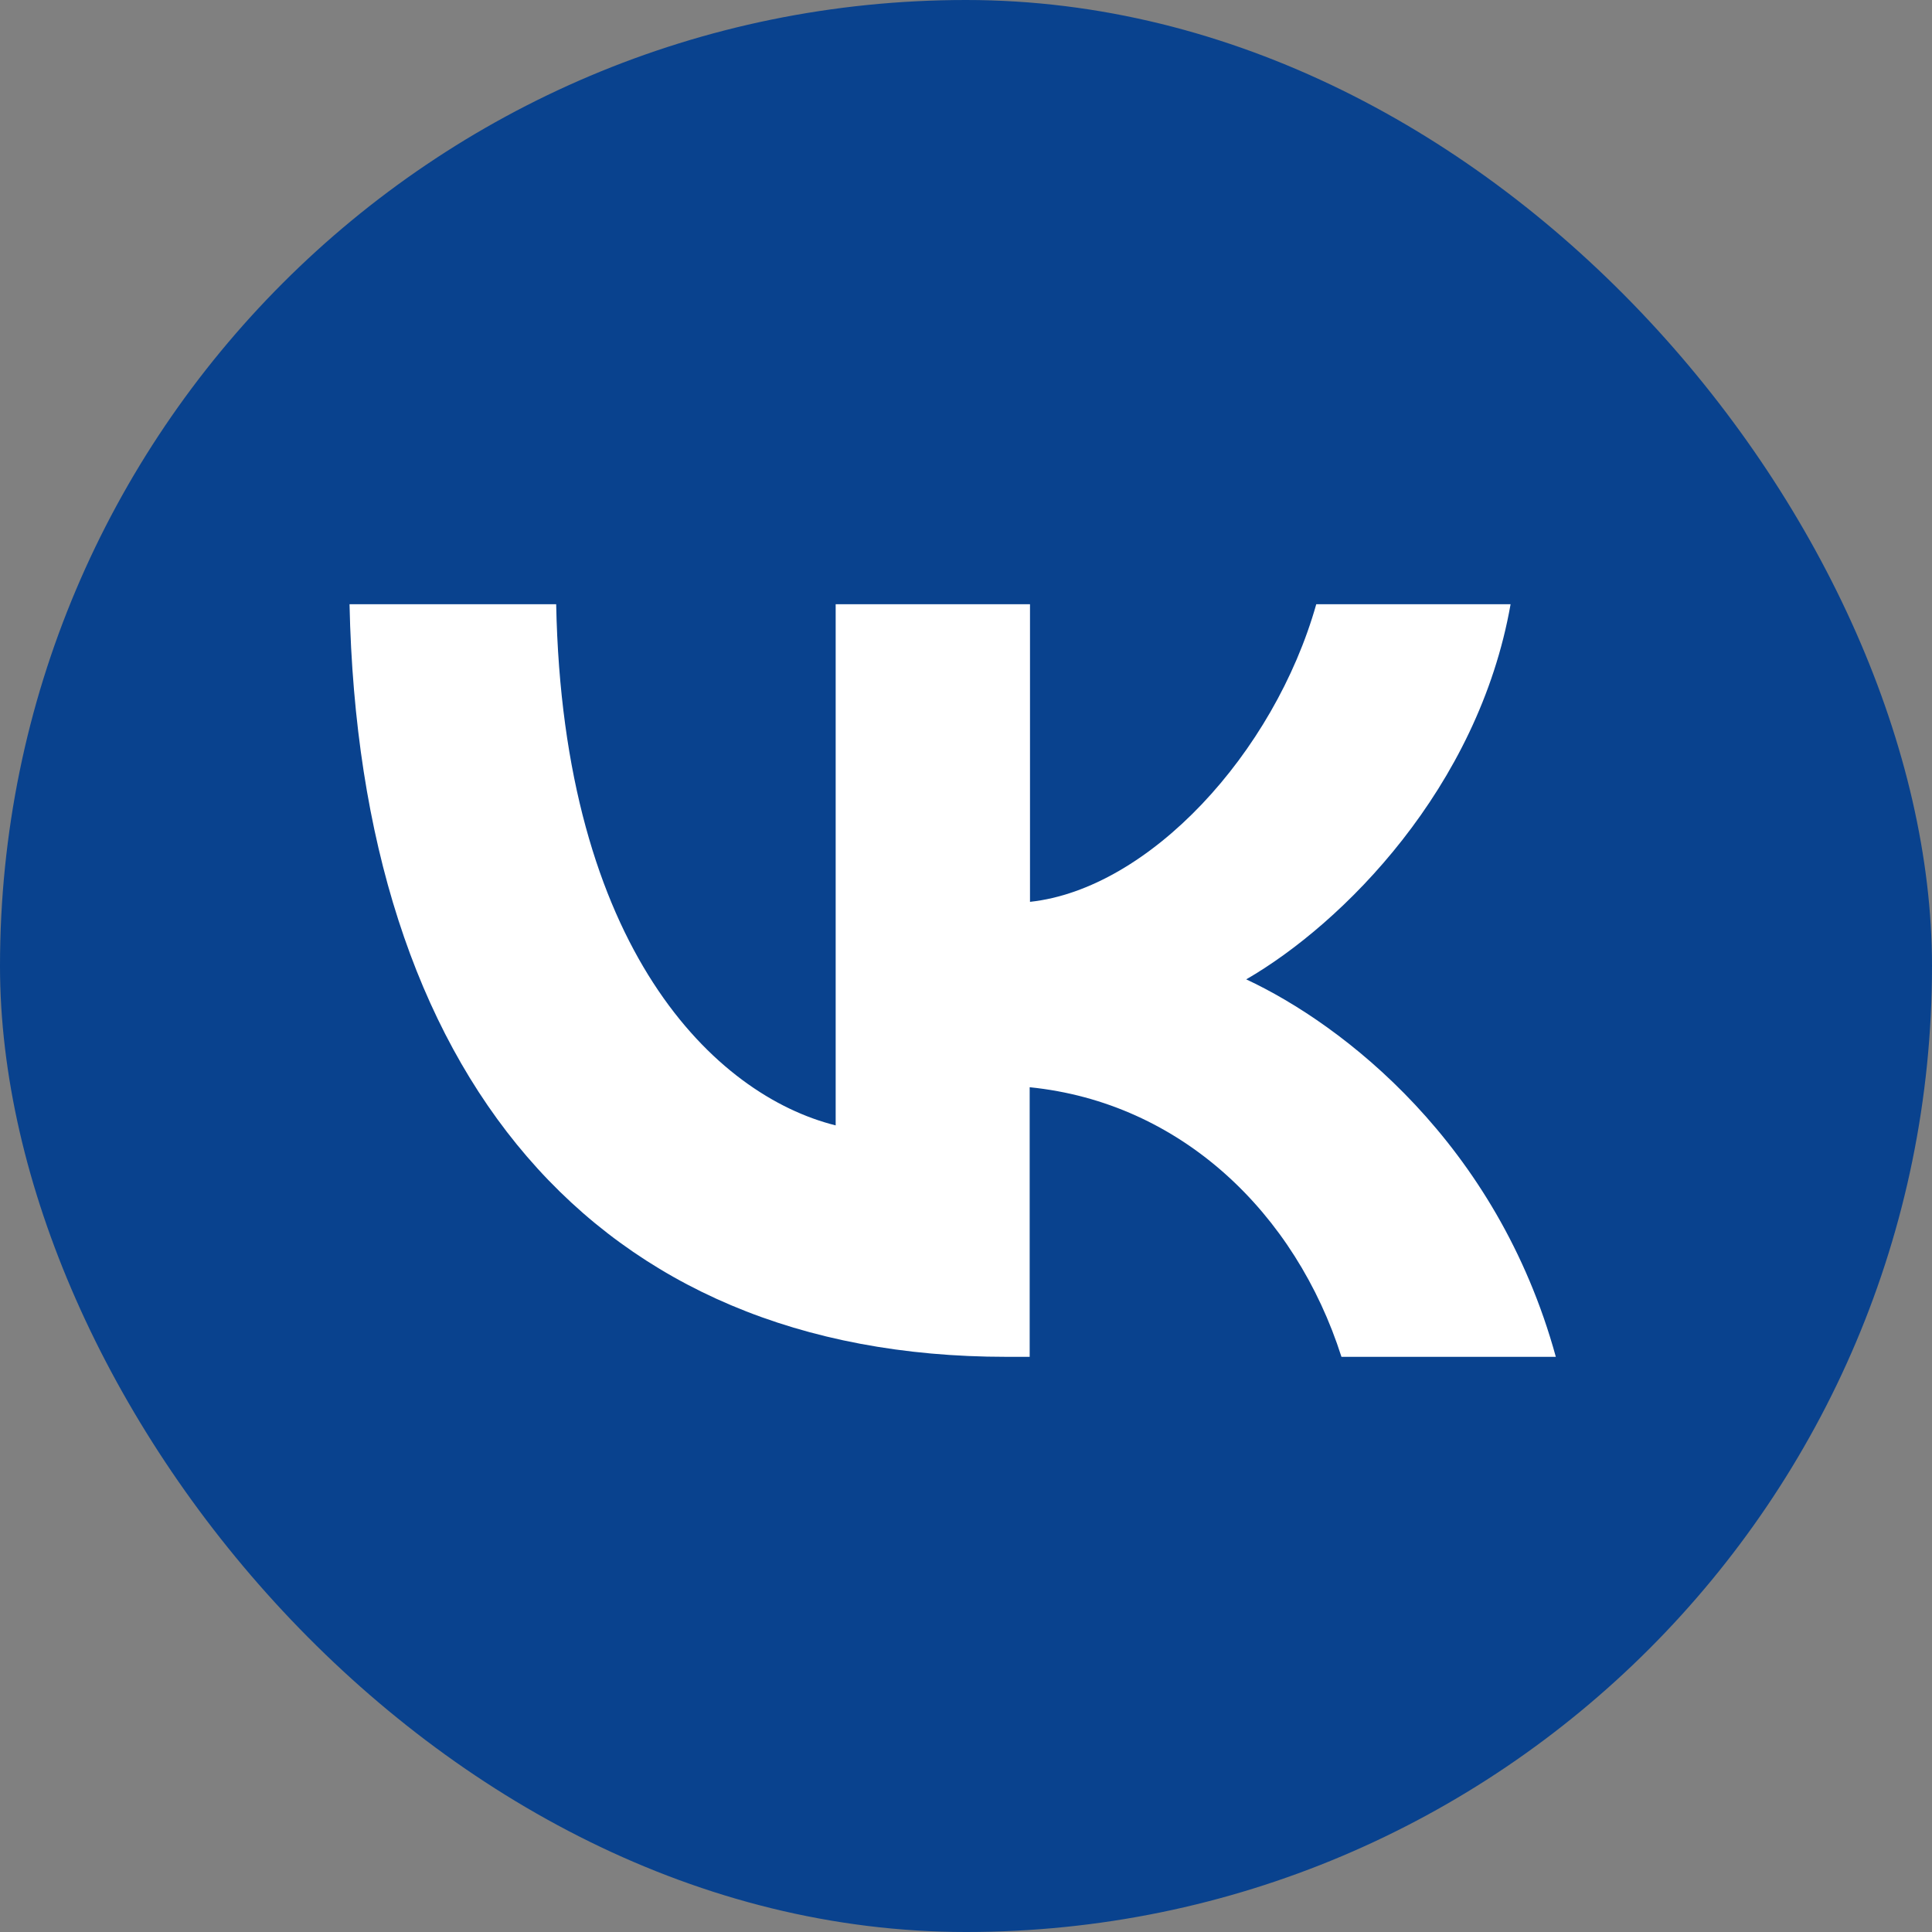
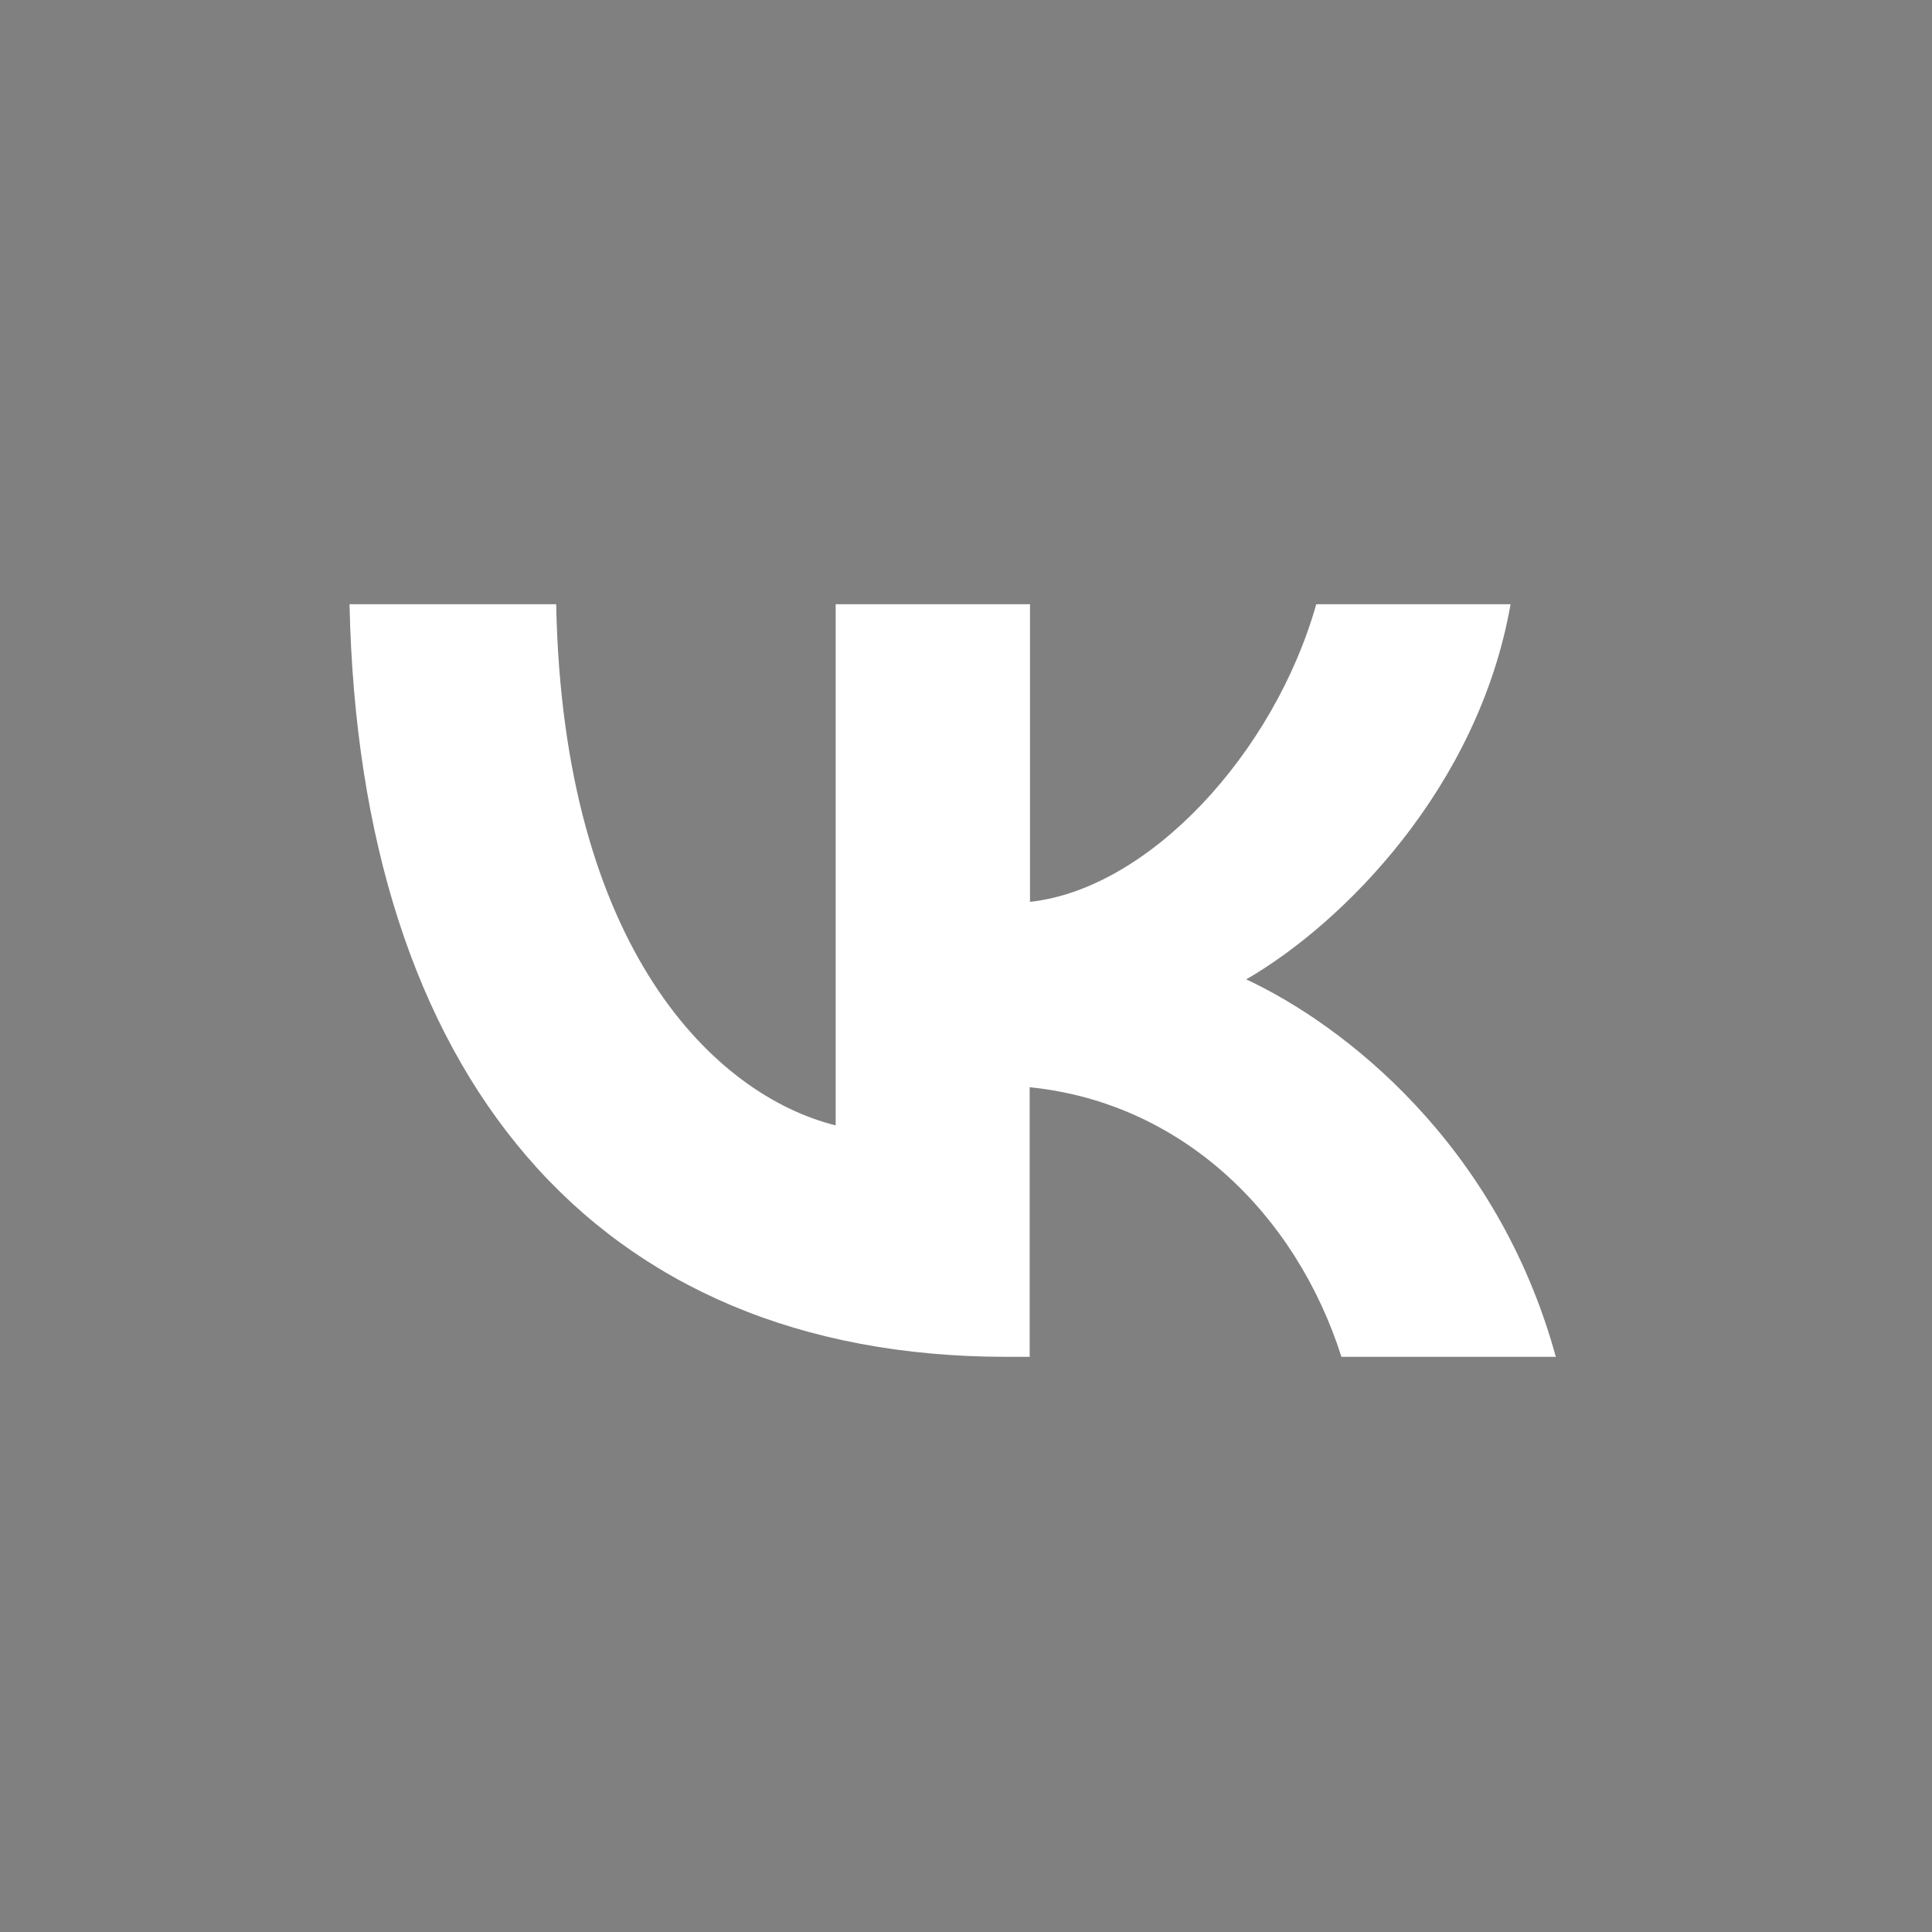
<svg xmlns="http://www.w3.org/2000/svg" width="24" height="24" viewBox="0 0 24 24" fill="none">
  <rect x="0" y="0" width="24" height="24" fill="#808080" stroke="none" />
  <g clip-path="url(#clip0_638_10515)">
-     <rect width="24" height="24" rx="12" fill="#09428E" />
    <path d="M12.502 16.855C7.383 16.855 4.465 13.345 4.342 7.506H6.909C6.993 11.792 8.884 13.607 10.381 13.98V7.506H12.795V11.203C14.273 11.043 15.827 9.359 16.351 7.506H18.765C18.363 9.79 16.679 11.474 15.481 12.166C16.679 12.725 18.597 14.197 19.327 16.855H16.664C16.094 15.069 14.672 13.696 12.791 13.506V16.855H12.502Z" fill="white" />
  </g>
  <defs>
    <clipPath id="clip0_638_10515">
      <rect width="24" height="24" fill="white" />
    </clipPath>
  </defs>
</svg>